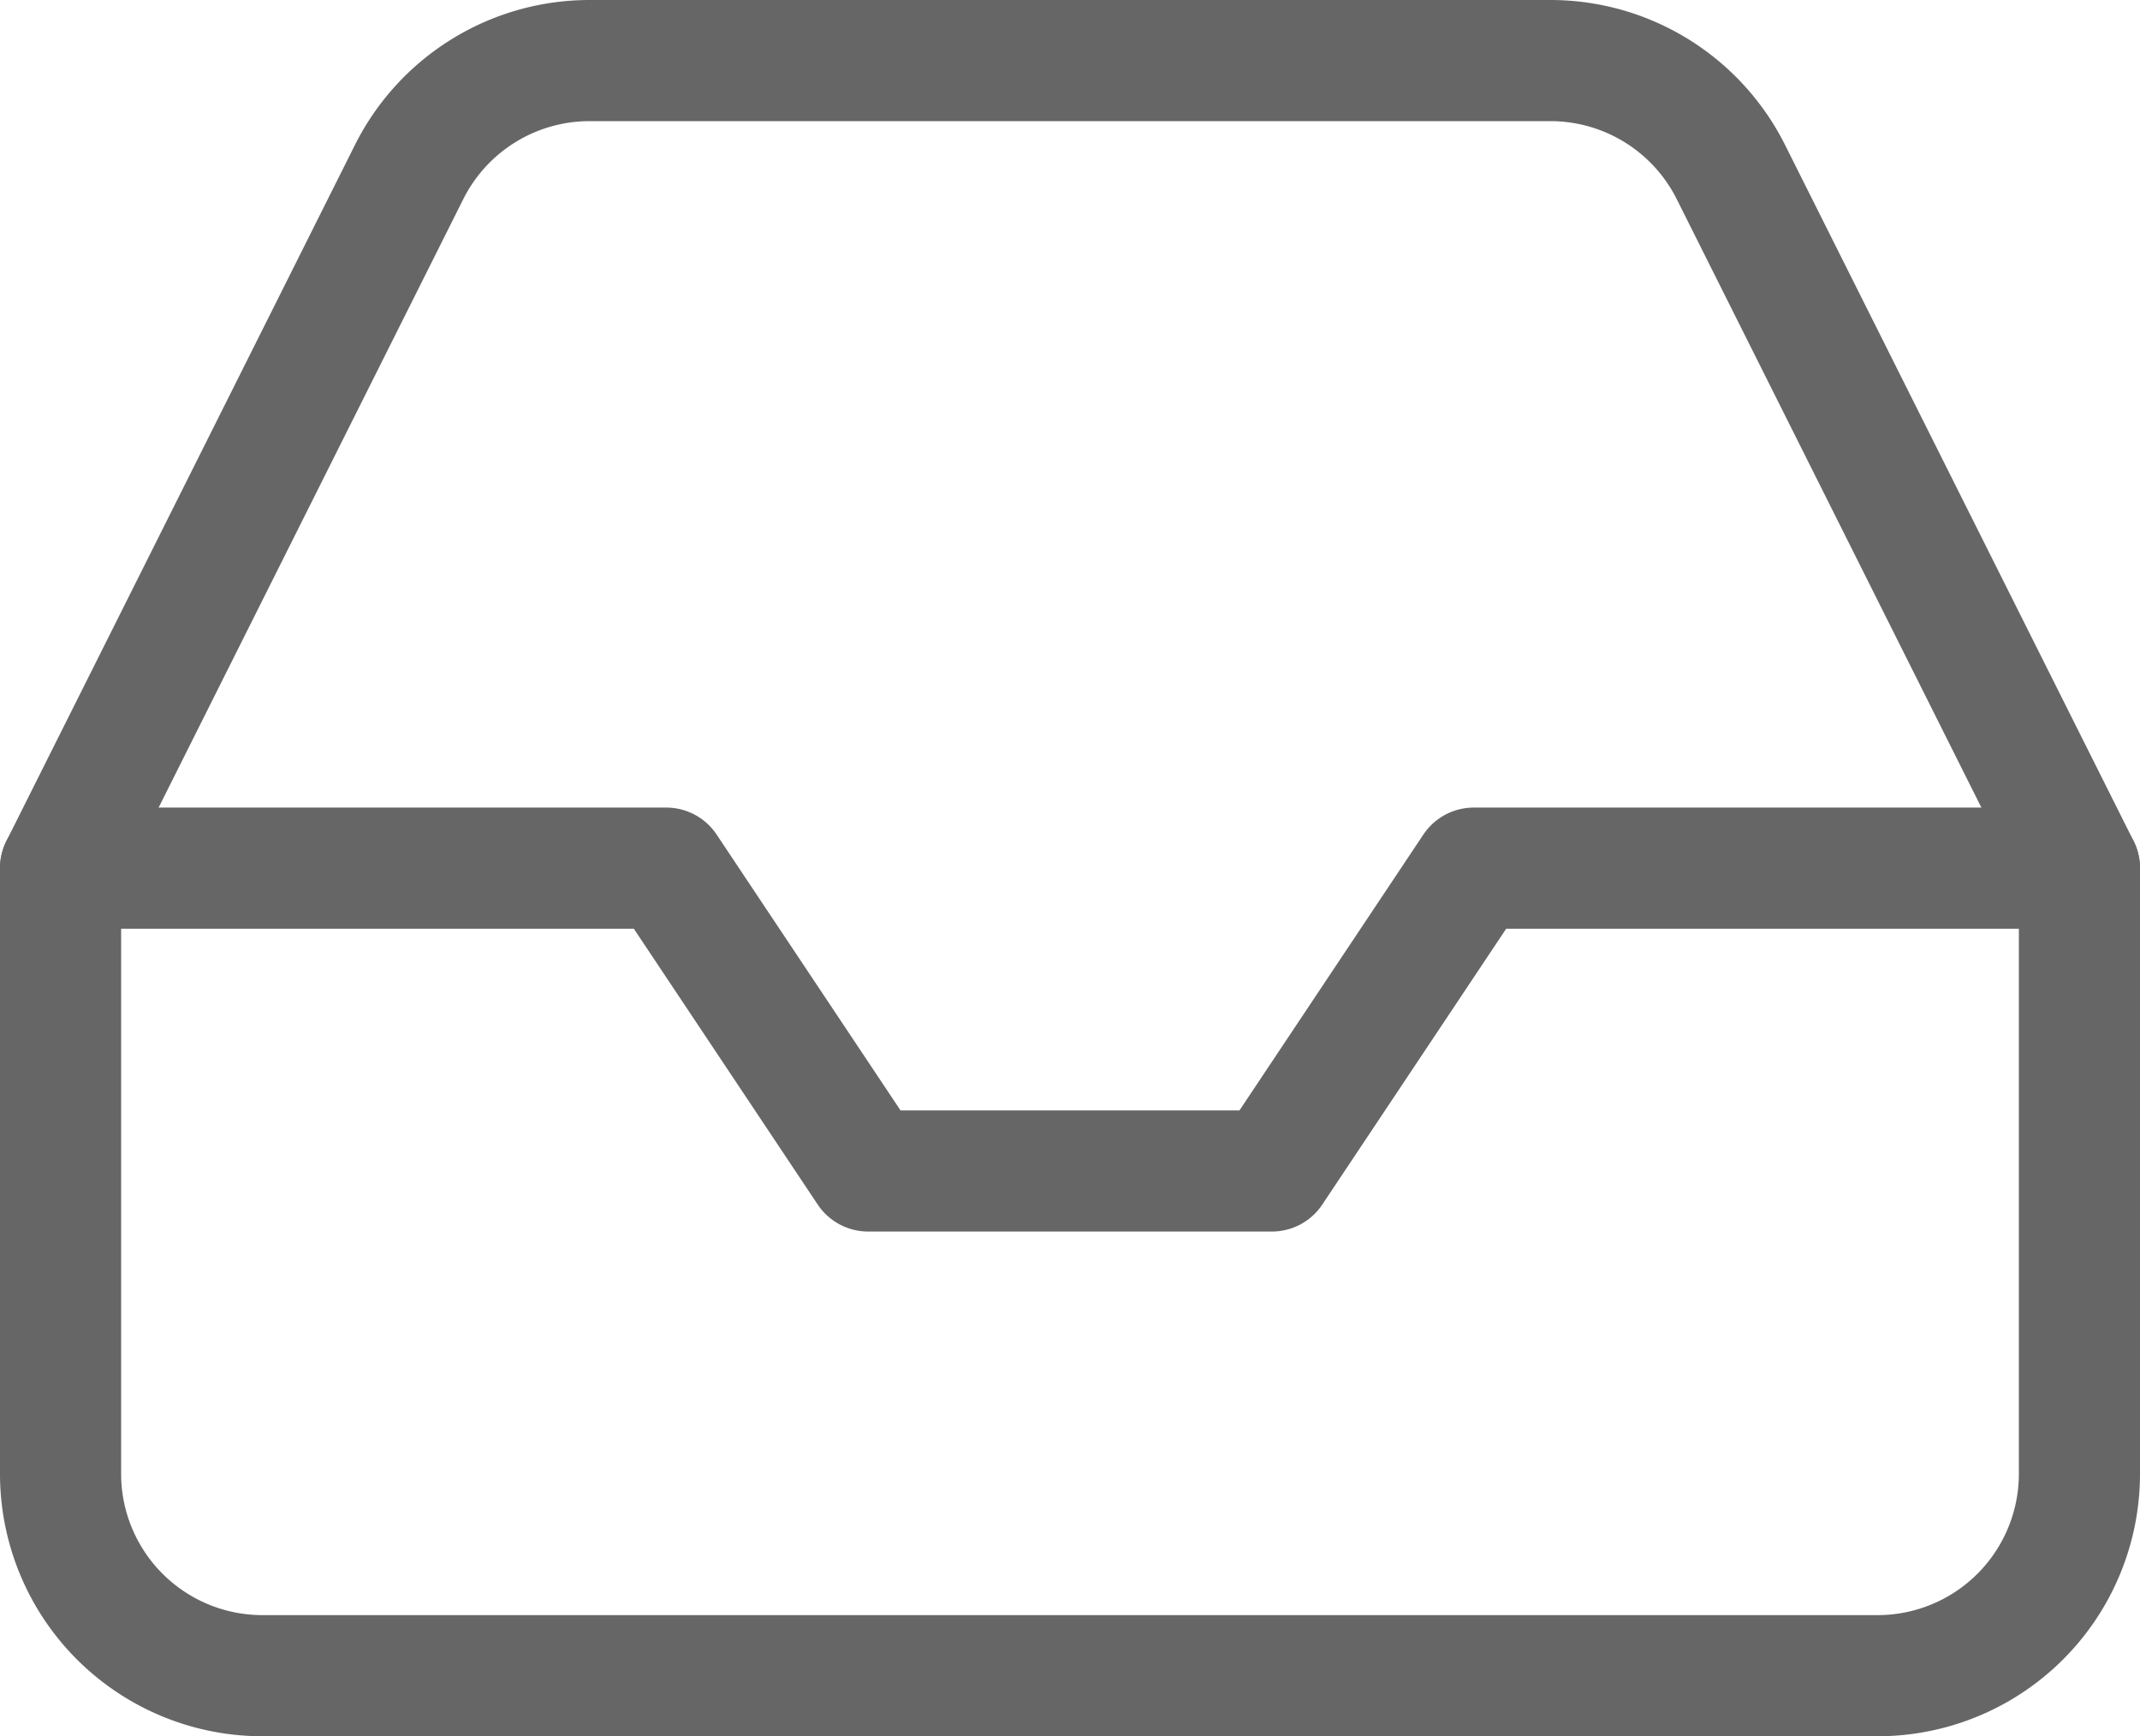
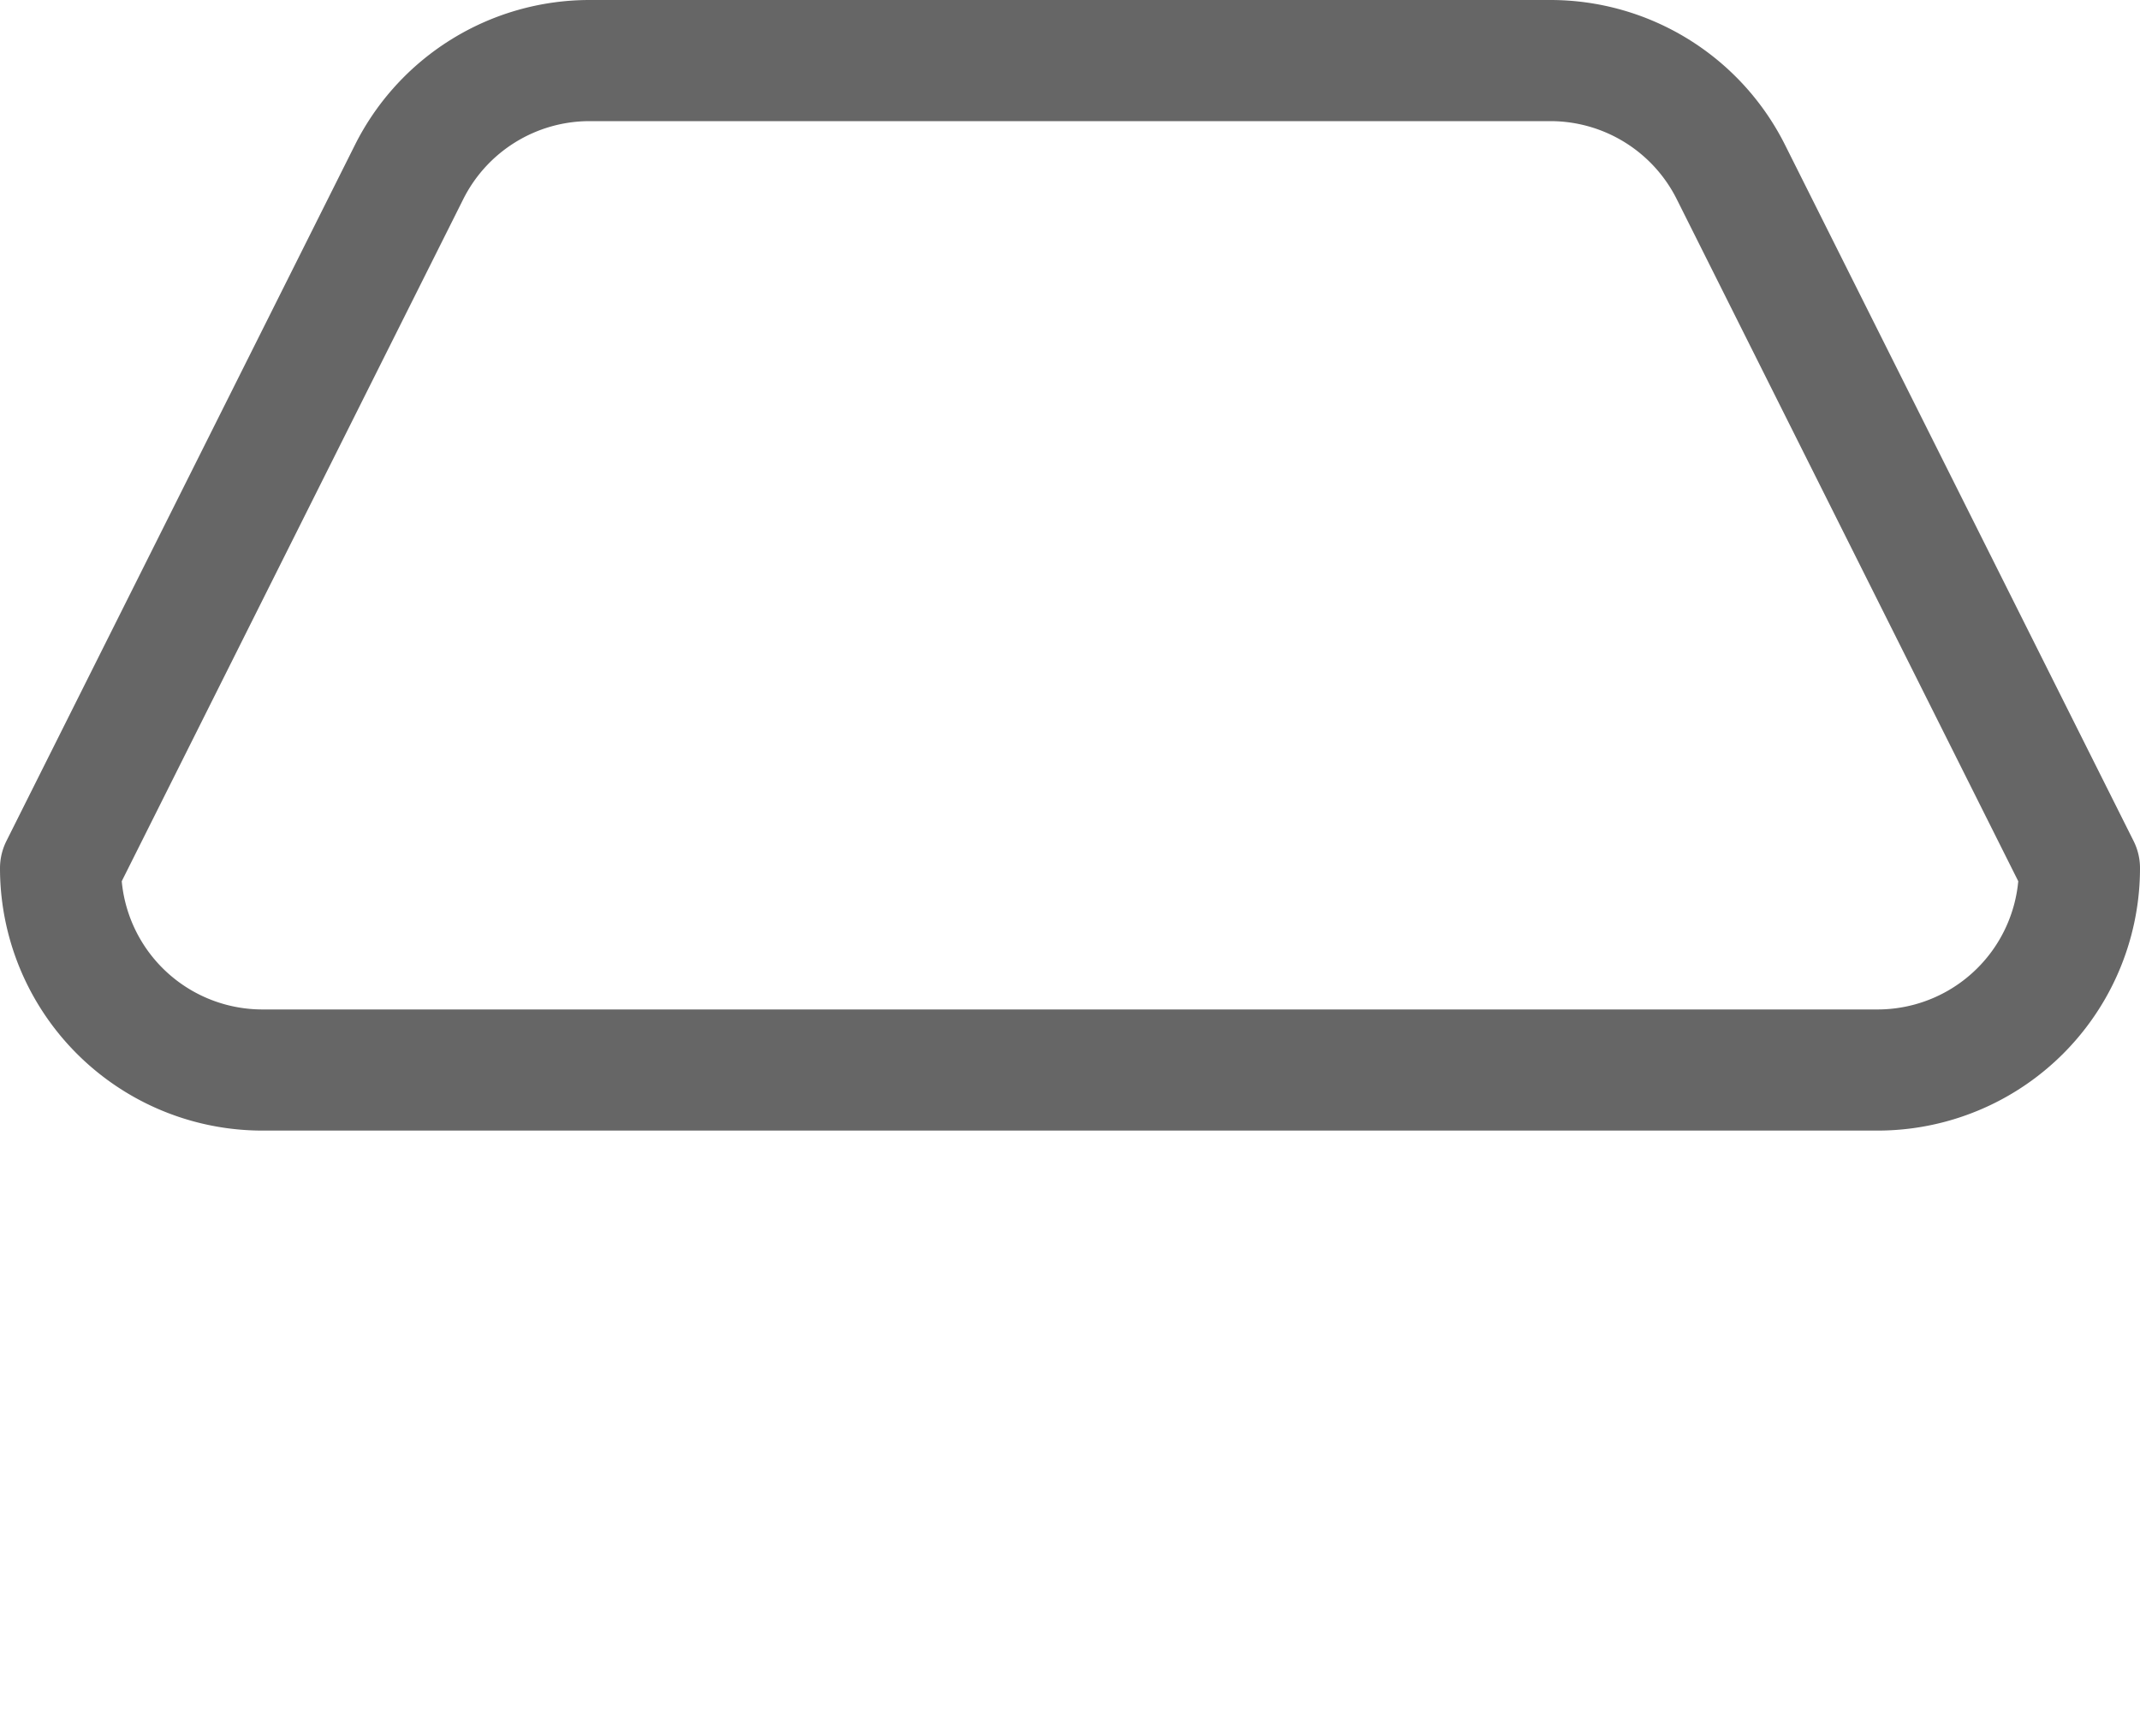
<svg xmlns="http://www.w3.org/2000/svg" width="21.2" height="17.2" viewBox="0 0 21.2 17.2">
  <g id="inbox" transform="translate(0.6 0.6)">
-     <path id="Path_144" data-name="Path 144" d="M22,12H16l-2,3H10L8,12H2" transform="translate(-2 -4)" fill="none" stroke="#666" stroke-linecap="round" stroke-linejoin="round" stroke-width="1.2" />
-     <path id="Path_145" data-name="Path 145" d="M5.45,5.11,2,12v6a2,2,0,0,0,2,2H20a2,2,0,0,0,2-2V12L18.55,5.11A2,2,0,0,0,16.76,4H7.24A2,2,0,0,0,5.45,5.11Z" transform="translate(-2 -4)" fill="none" stroke="#666" stroke-linecap="round" stroke-linejoin="round" stroke-width="1.2" />
+     <path id="Path_145" data-name="Path 145" d="M5.45,5.11,2,12a2,2,0,0,0,2,2H20a2,2,0,0,0,2-2V12L18.55,5.11A2,2,0,0,0,16.76,4H7.24A2,2,0,0,0,5.45,5.11Z" transform="translate(-2 -4)" fill="none" stroke="#666" stroke-linecap="round" stroke-linejoin="round" stroke-width="1.2" />
  </g>
s</svg>